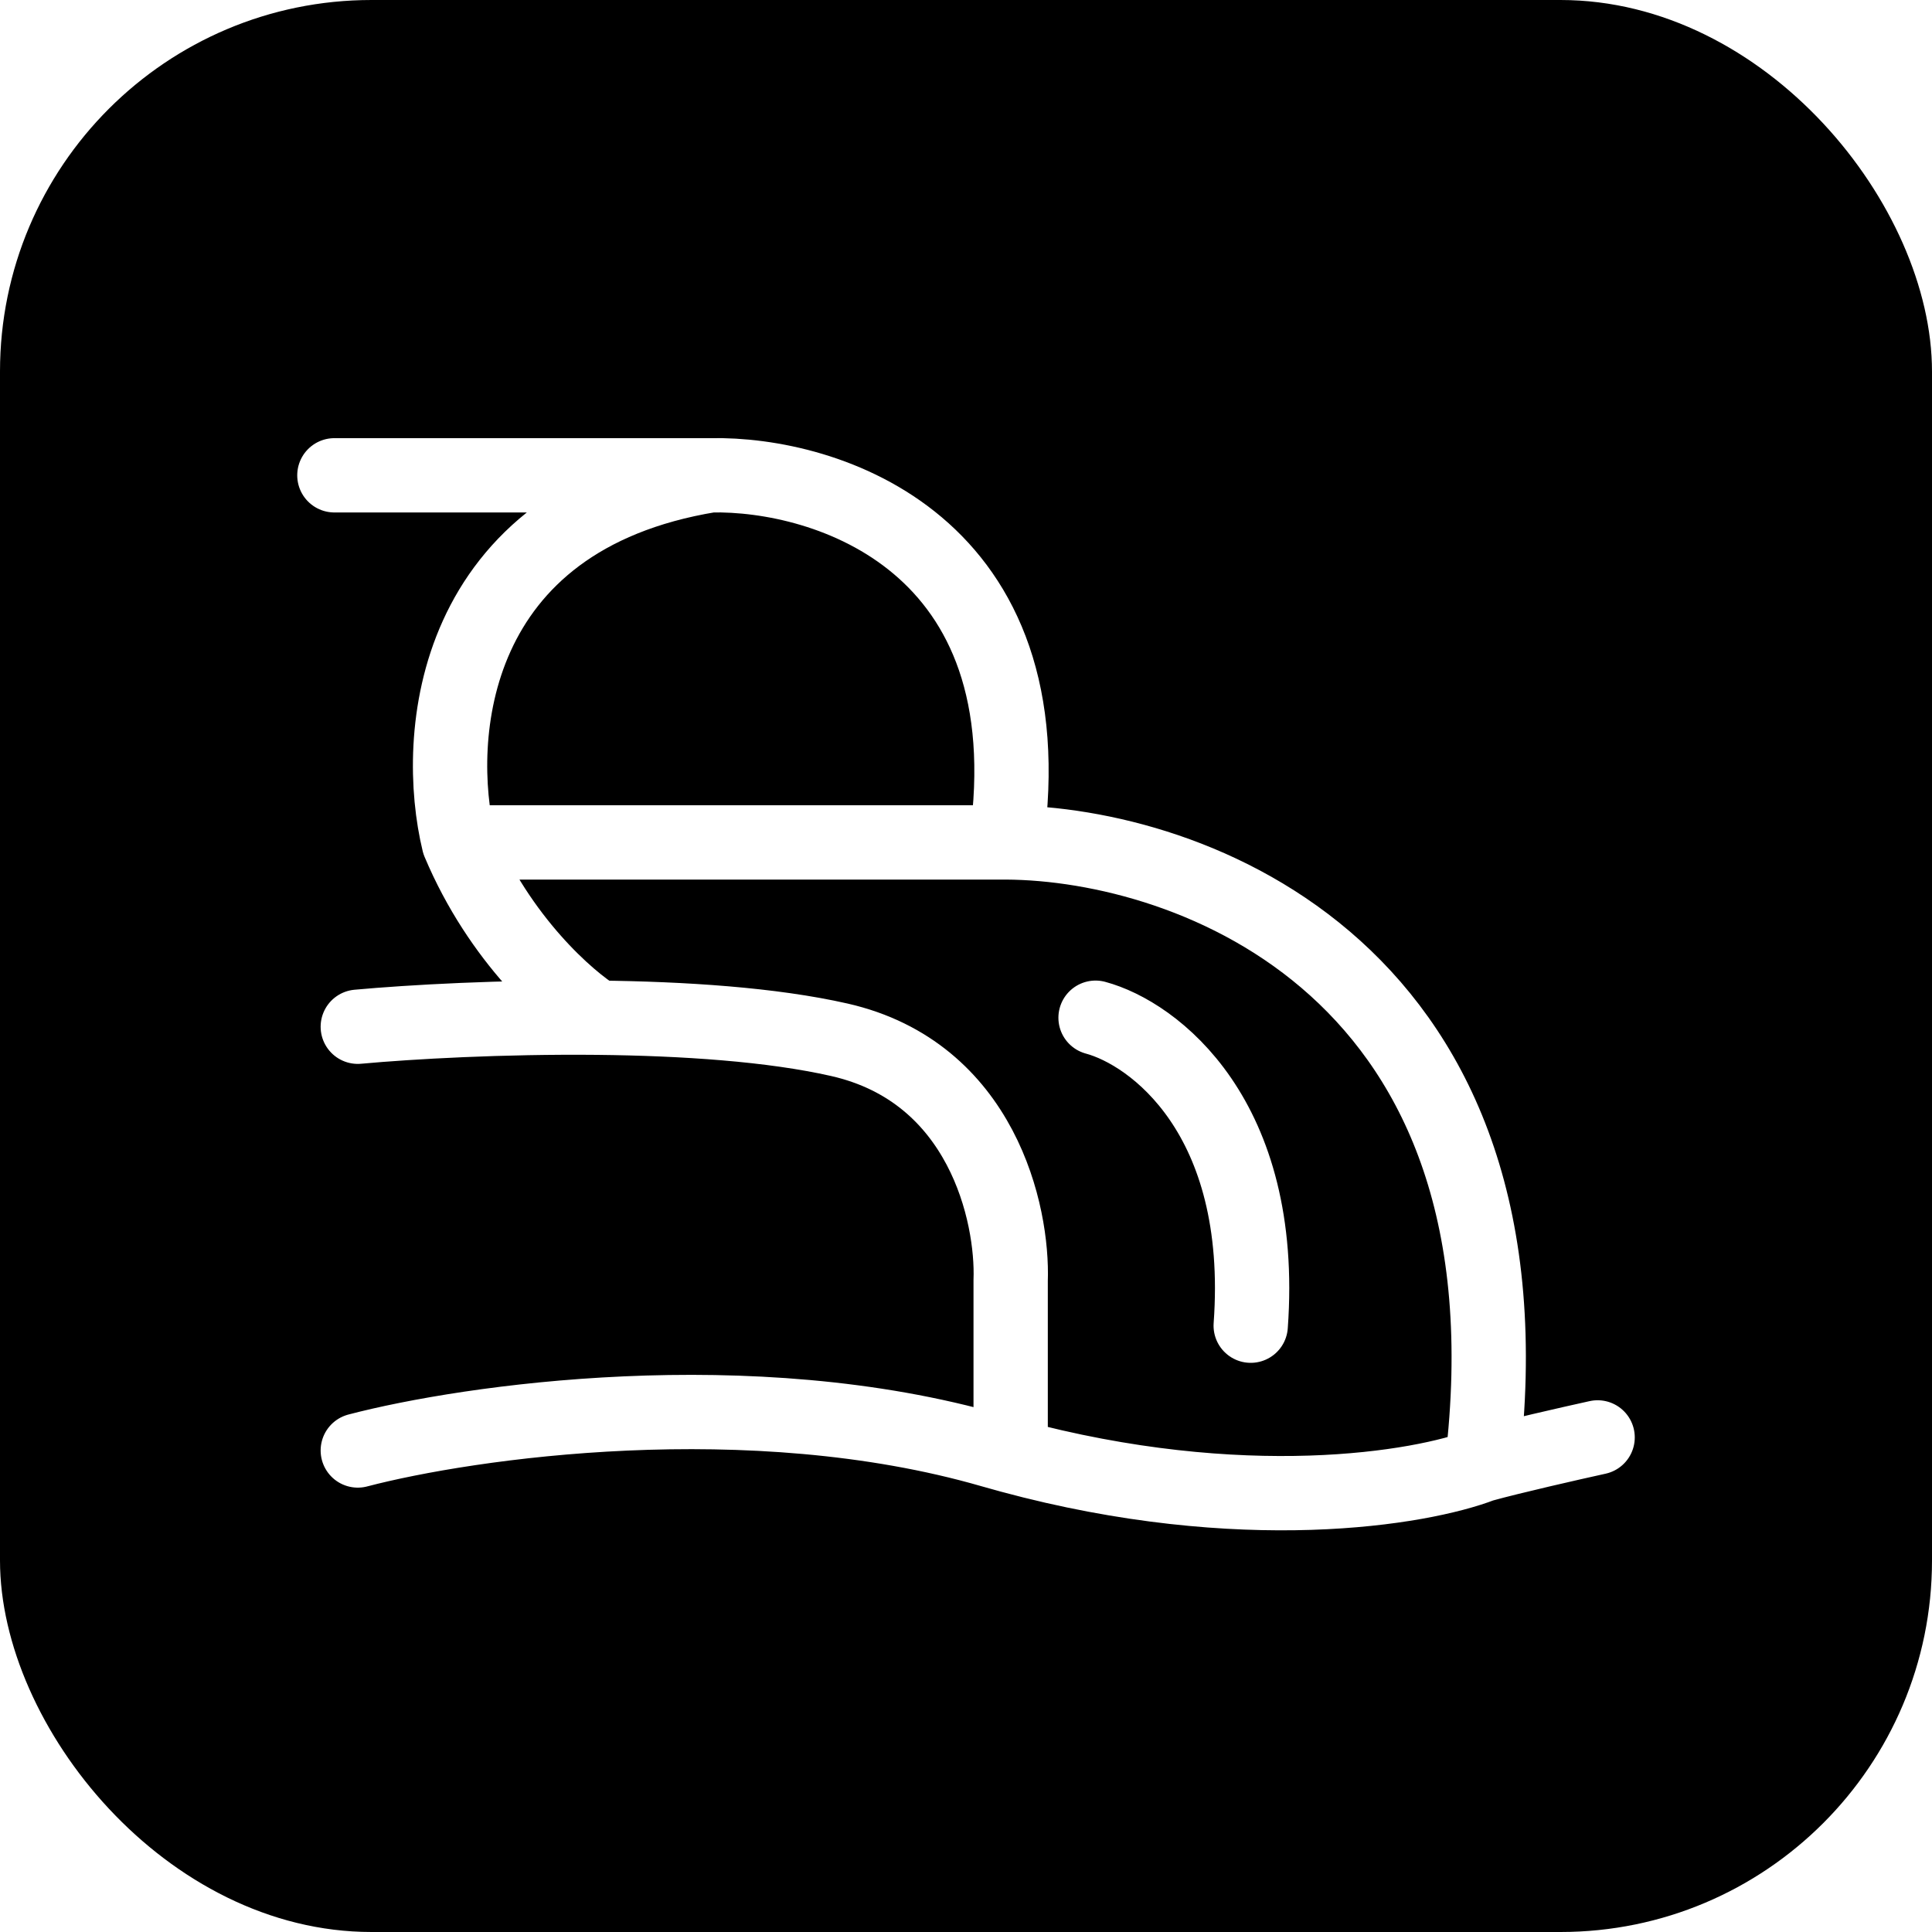
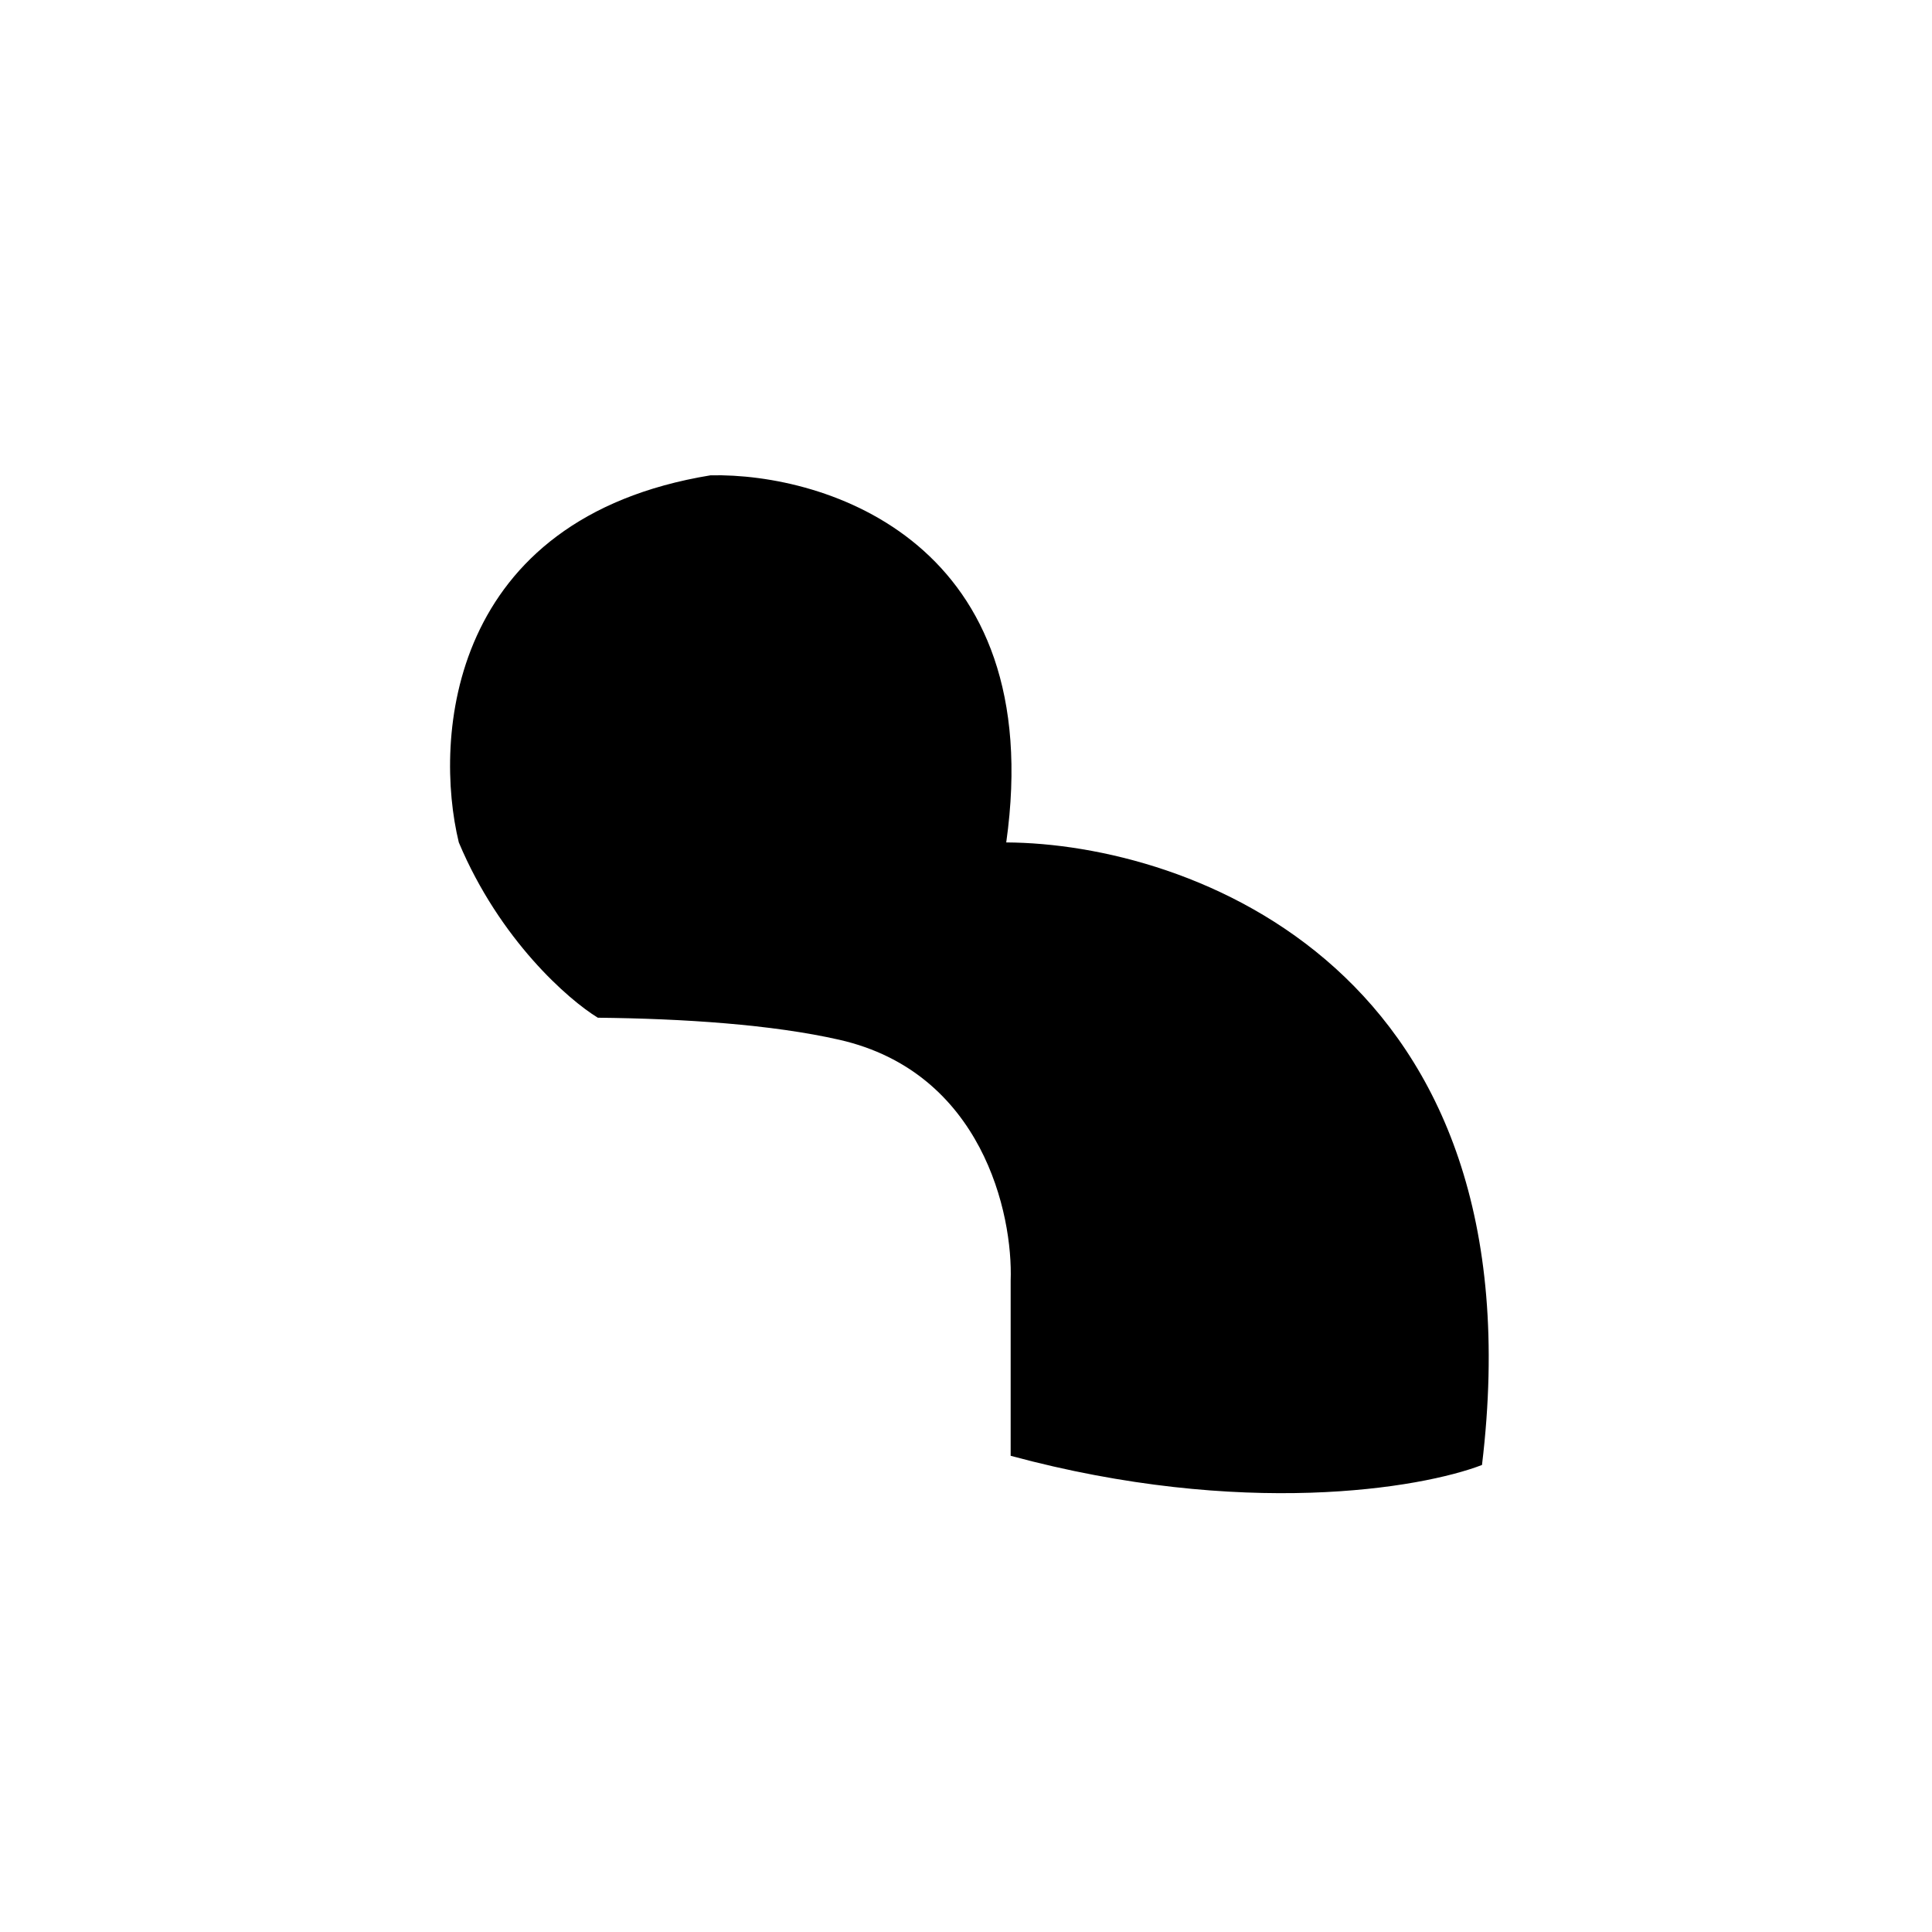
<svg xmlns="http://www.w3.org/2000/svg" width="52" height="52" viewBox="0 0 52 52" fill="none">
  <g filter="url(#filter0_b_374_26)">
-     <rect width="52" height="52" rx="10" fill="black" />
-   </g>
-   <path d="M19.125 12.793C22.251 12.727 28.218 14.613 27.083 22.674C32.021 22.7 41.495 26.088 39.888 39.43C38.238 40.064 33.445 40.87 27.202 39.183V34.47C27.267 32.673 26.437 28.861 22.592 27.986C20.776 27.573 18.39 27.416 16.091 27.392C15.304 26.913 13.452 25.299 12.349 22.674C11.666 19.862 12.065 13.949 19.125 12.793Z" fill="black" />
-   <path d="M9 12.793H19.125M19.125 12.793C22.251 12.727 28.218 14.613 27.083 22.674M19.125 12.793C12.065 13.949 11.666 19.862 12.349 22.674M27.083 22.674C25.508 22.674 16.604 22.674 12.349 22.674M27.083 22.674C32.021 22.7 41.495 26.088 39.888 39.43M12.349 22.674C13.452 25.299 15.304 26.913 16.091 27.392M39.888 39.43C40.676 39.211 42.291 38.844 43 38.688M39.888 39.43C38.238 40.064 33.445 40.87 27.202 39.183M9.63 39.04C12.611 38.258 20.197 37.165 26.689 39.04C26.861 39.089 27.032 39.137 27.202 39.183M27.202 39.183V34.47C27.267 32.673 26.437 28.861 22.592 27.986C20.776 27.573 18.39 27.416 16.091 27.392M9.63 27.635C11.065 27.504 13.524 27.366 16.091 27.392M29.487 27.392C31.049 27.812 34.072 30.056 33.663 35.681" stroke="white" stroke-width="2" stroke-linecap="round" />
+     </g>
+   <path d="M19.125 12.793C22.251 12.727 28.218 14.613 27.083 22.674C32.021 22.7 41.495 26.088 39.888 39.43C38.238 40.064 33.445 40.87 27.202 39.183V34.47C27.267 32.673 26.437 28.861 22.592 27.986C20.776 27.573 18.39 27.416 16.091 27.392C15.304 26.913 13.452 25.299 12.349 22.674C11.666 19.862 12.065 13.949 19.125 12.793" fill="black" />
  <defs>
    <filter id="filter0_b_374_26" x="-14" y="-14" width="80" height="80" filterUnits="userSpaceOnUse" color-interpolation-filters="sRGB">
      <feFlood flood-opacity="0" result="BackgroundImageFix" />
      <feGaussianBlur in="BackgroundImageFix" stdDeviation="7" />
      <feComposite in2="SourceAlpha" operator="in" result="effect1_backgroundBlur_374_26" />
      <feBlend mode="normal" in="SourceGraphic" in2="effect1_backgroundBlur_374_26" result="shape" />
    </filter>
  </defs>
</svg>